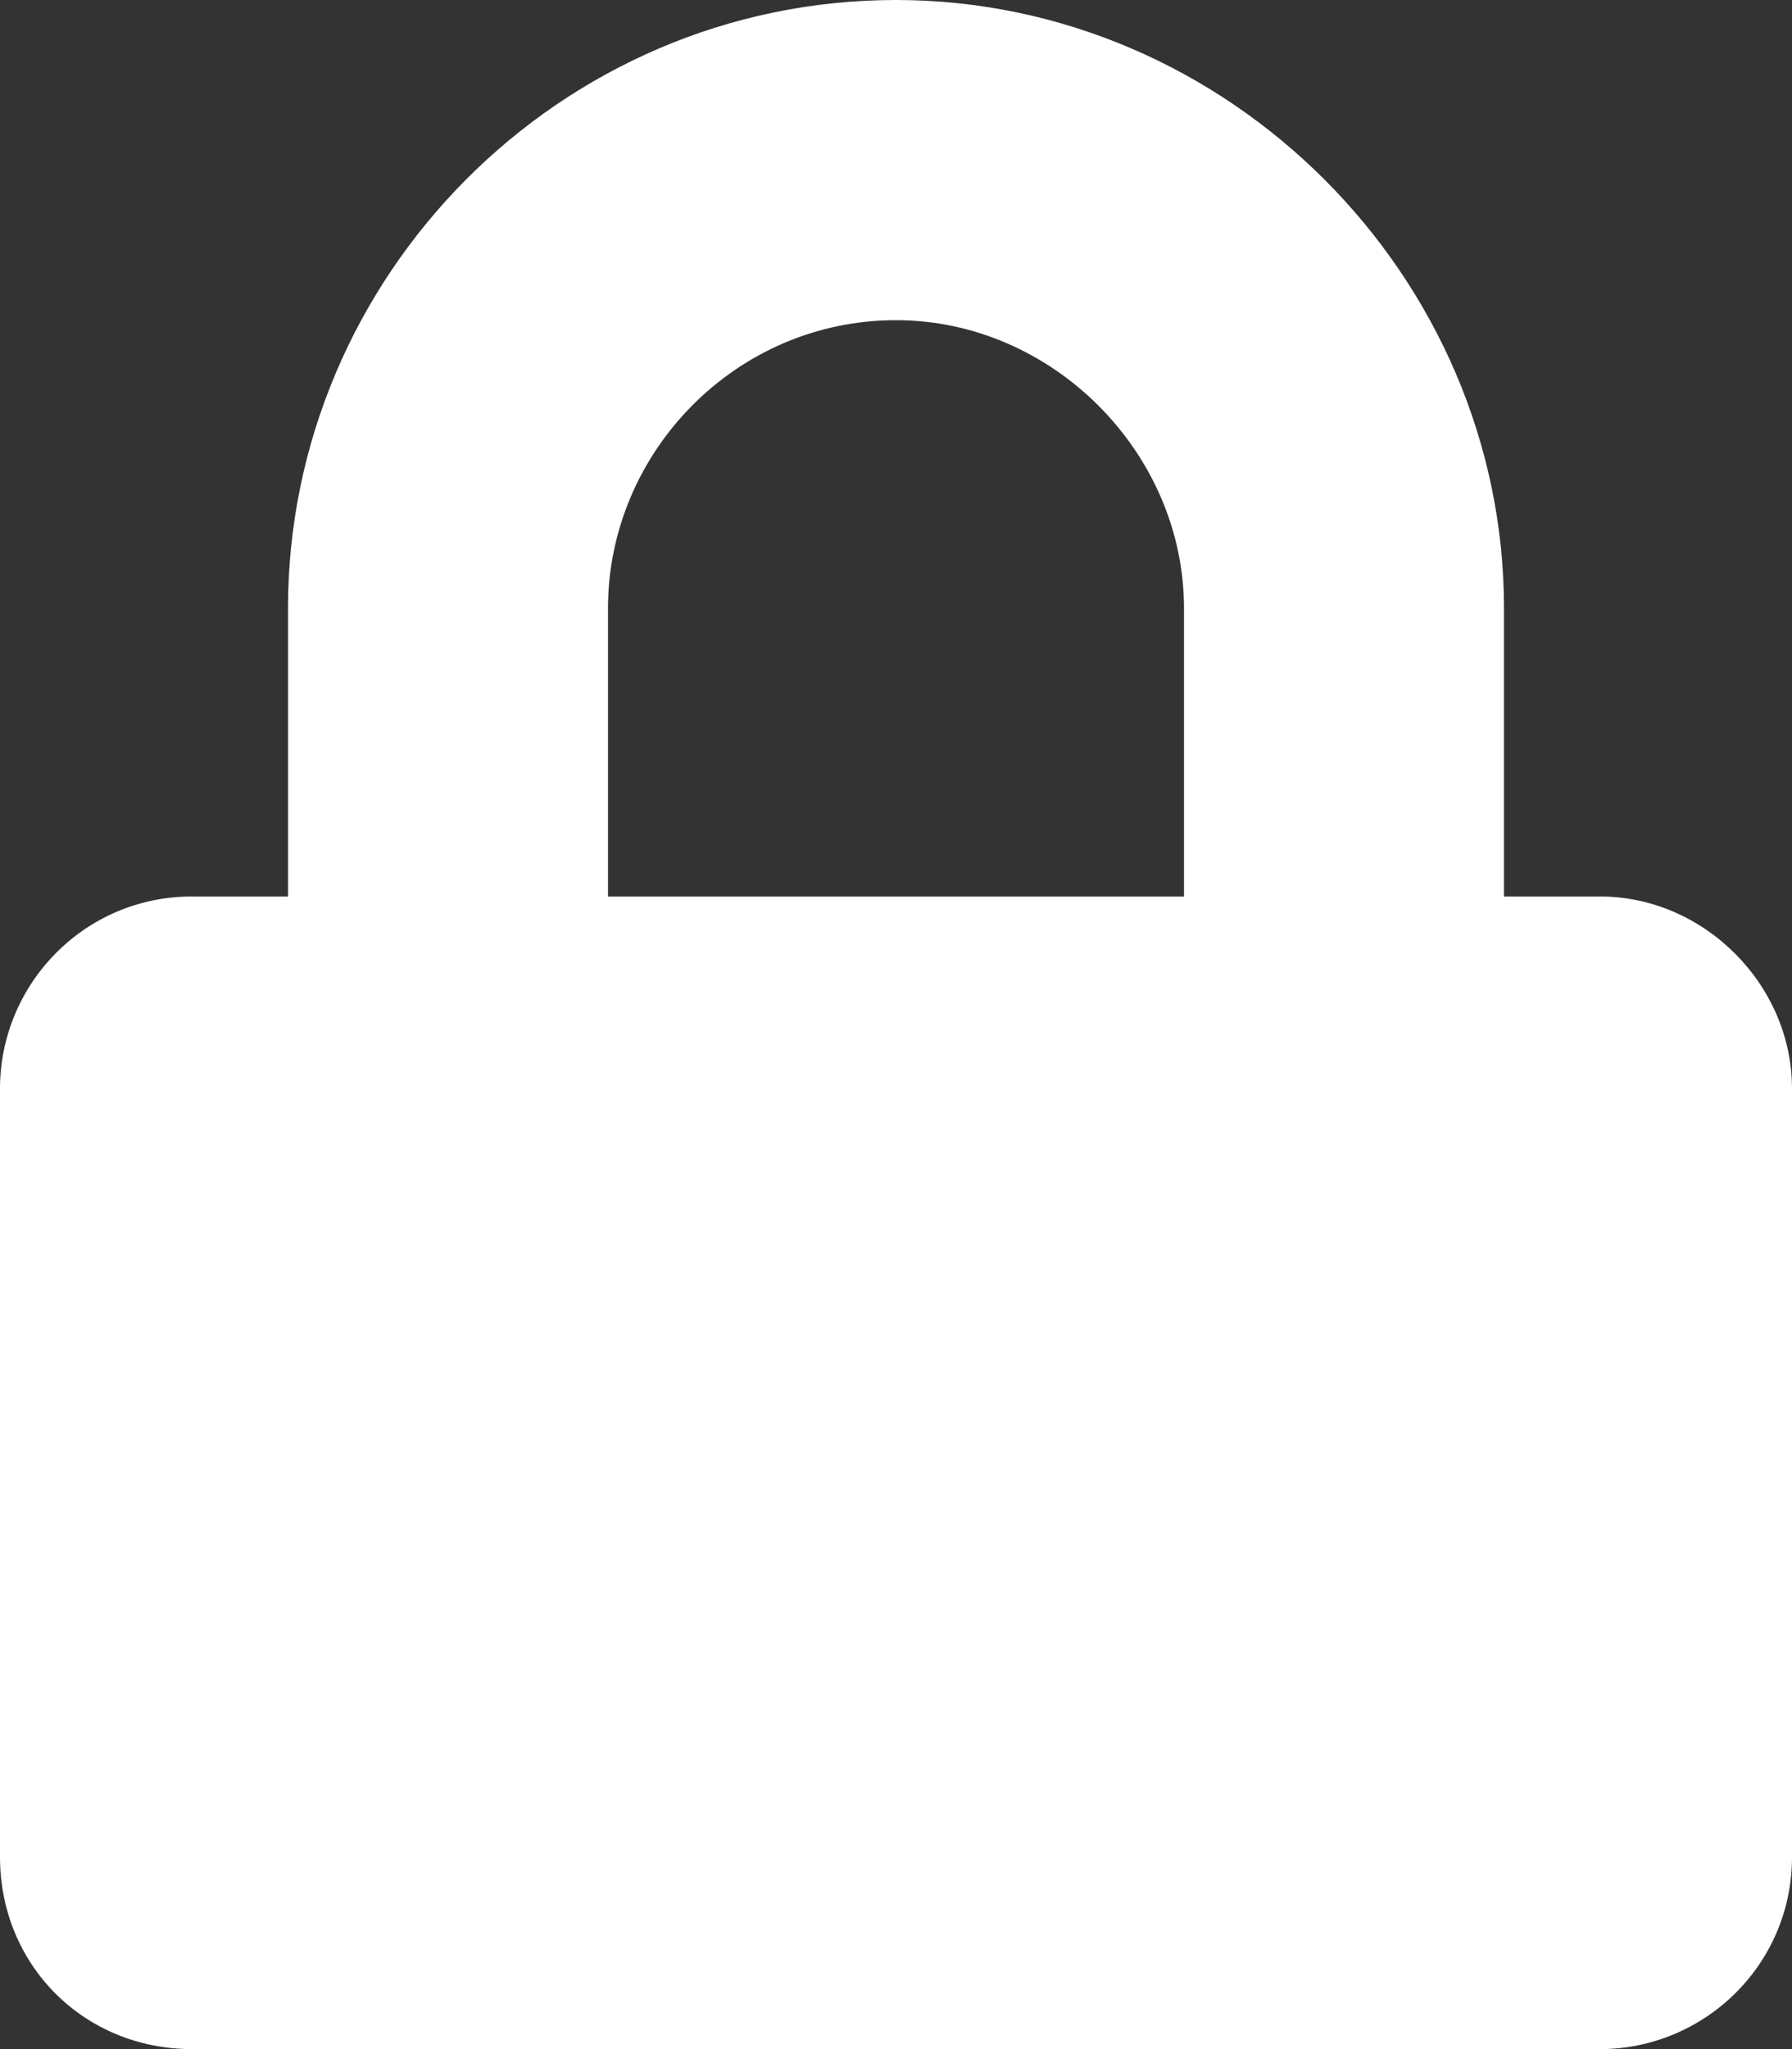
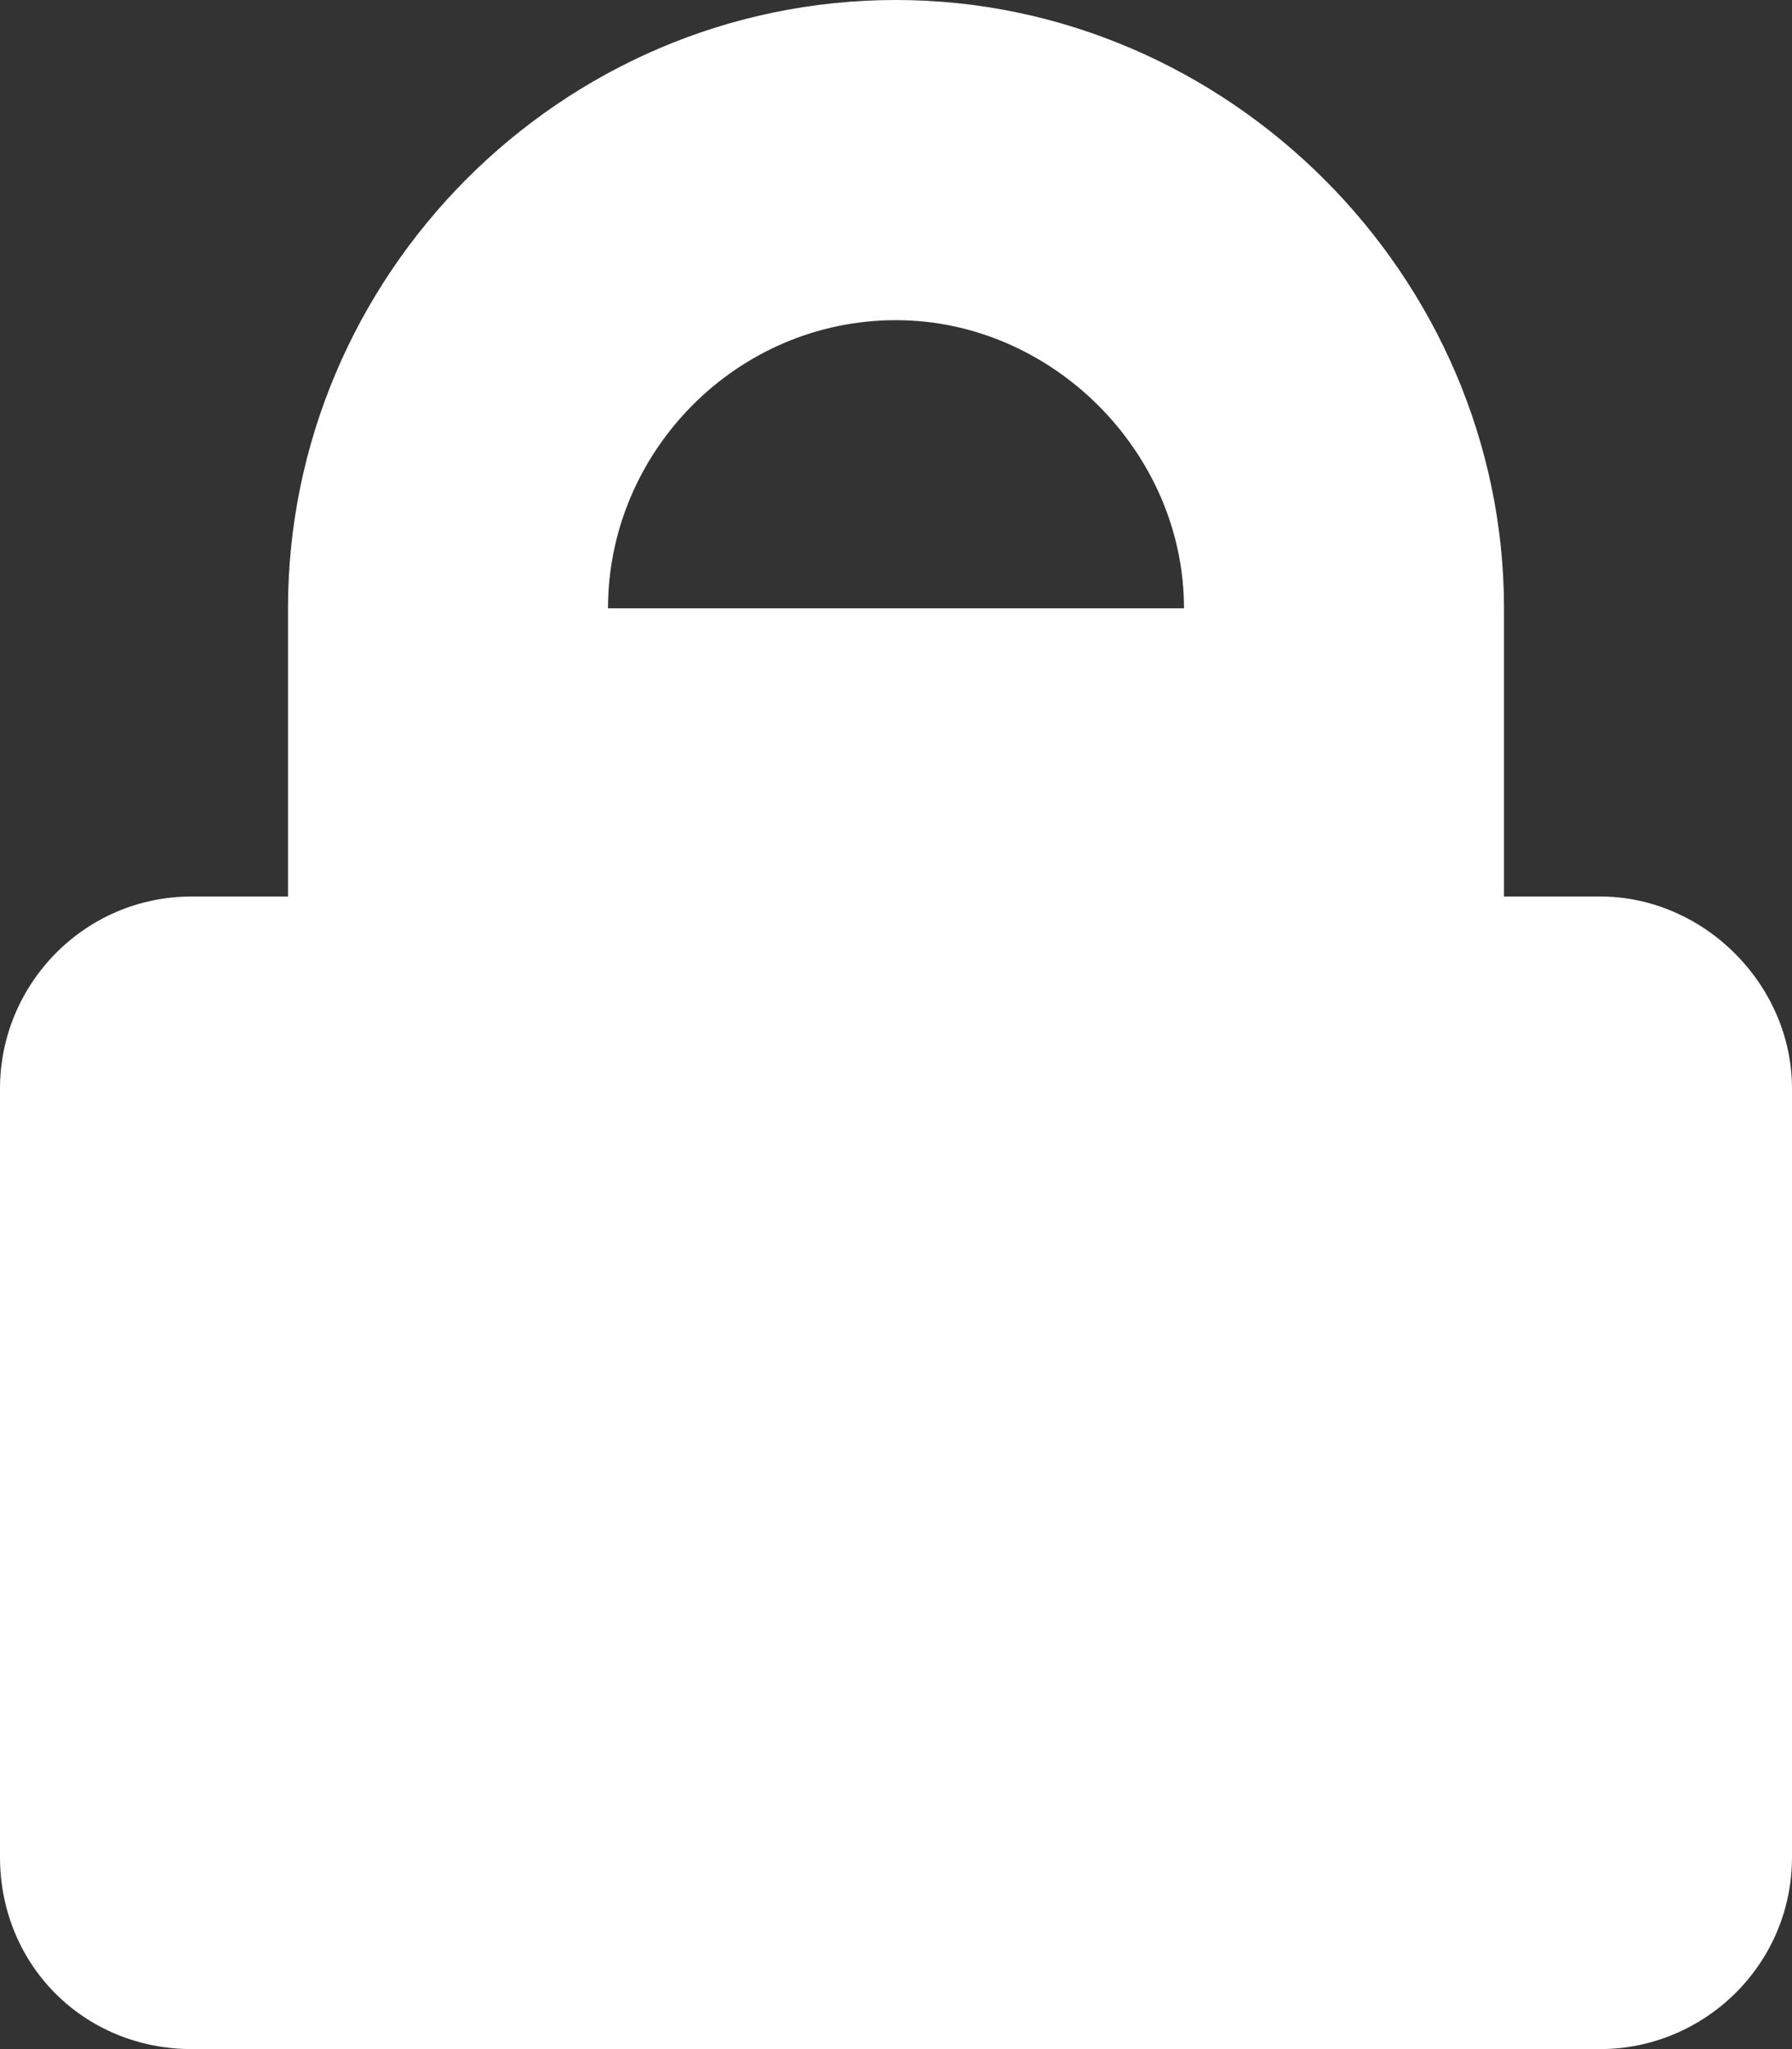
<svg xmlns="http://www.w3.org/2000/svg" width="14" height="16" viewBox="0 0 14 16" fill="none">
  <rect x="0" y="0" width="14" height="16" fill="#333333" stroke="none" />
-   <path d="M12.5 7C13.312 7 14 7.688 14 8.5V14.5C14 15.344 13.312 16 12.5 16H1.5C0.656 16 0 15.344 0 14.5V8.5C0 7.688 0.656 7 1.5 7H2.25V4.75C2.25 2.156 4.375 0 7 0C9.594 0 11.75 2.156 11.75 4.75V7H12.5ZM9.25 7V4.75C9.25 3.531 8.219 2.5 7 2.5C5.75 2.5 4.75 3.531 4.75 4.75V7H9.25Z" fill="white" />
+   <path d="M12.5 7C13.312 7 14 7.688 14 8.5V14.5C14 15.344 13.312 16 12.5 16H1.5C0.656 16 0 15.344 0 14.5V8.5C0 7.688 0.656 7 1.5 7H2.25V4.75C2.25 2.156 4.375 0 7 0C9.594 0 11.75 2.156 11.75 4.75V7H12.5ZM9.25 7V4.75C9.25 3.531 8.219 2.5 7 2.5C5.75 2.5 4.75 3.531 4.75 4.75H9.25Z" fill="white" />
</svg>